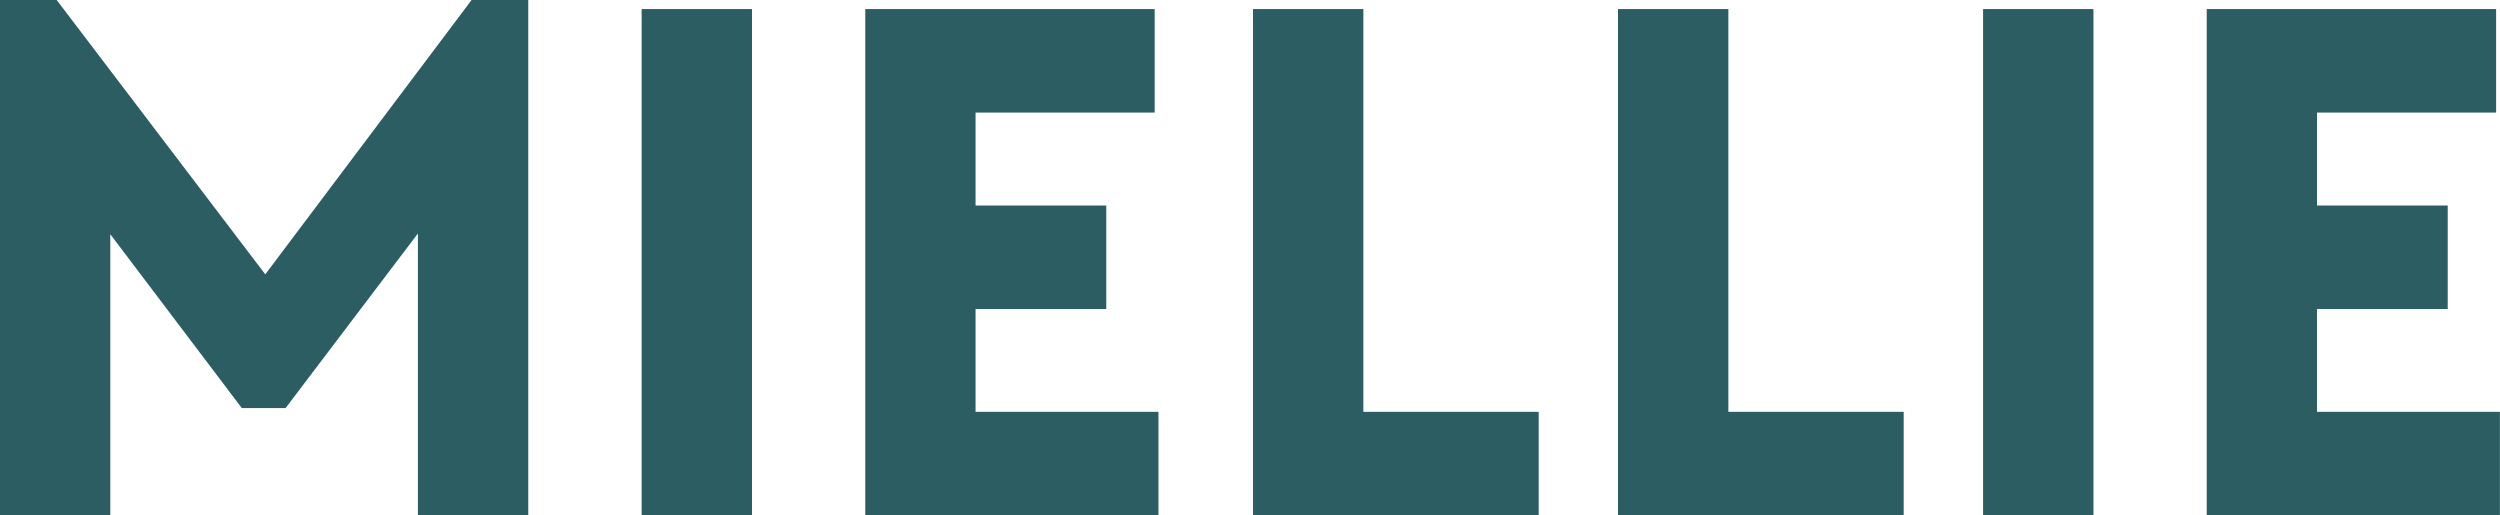
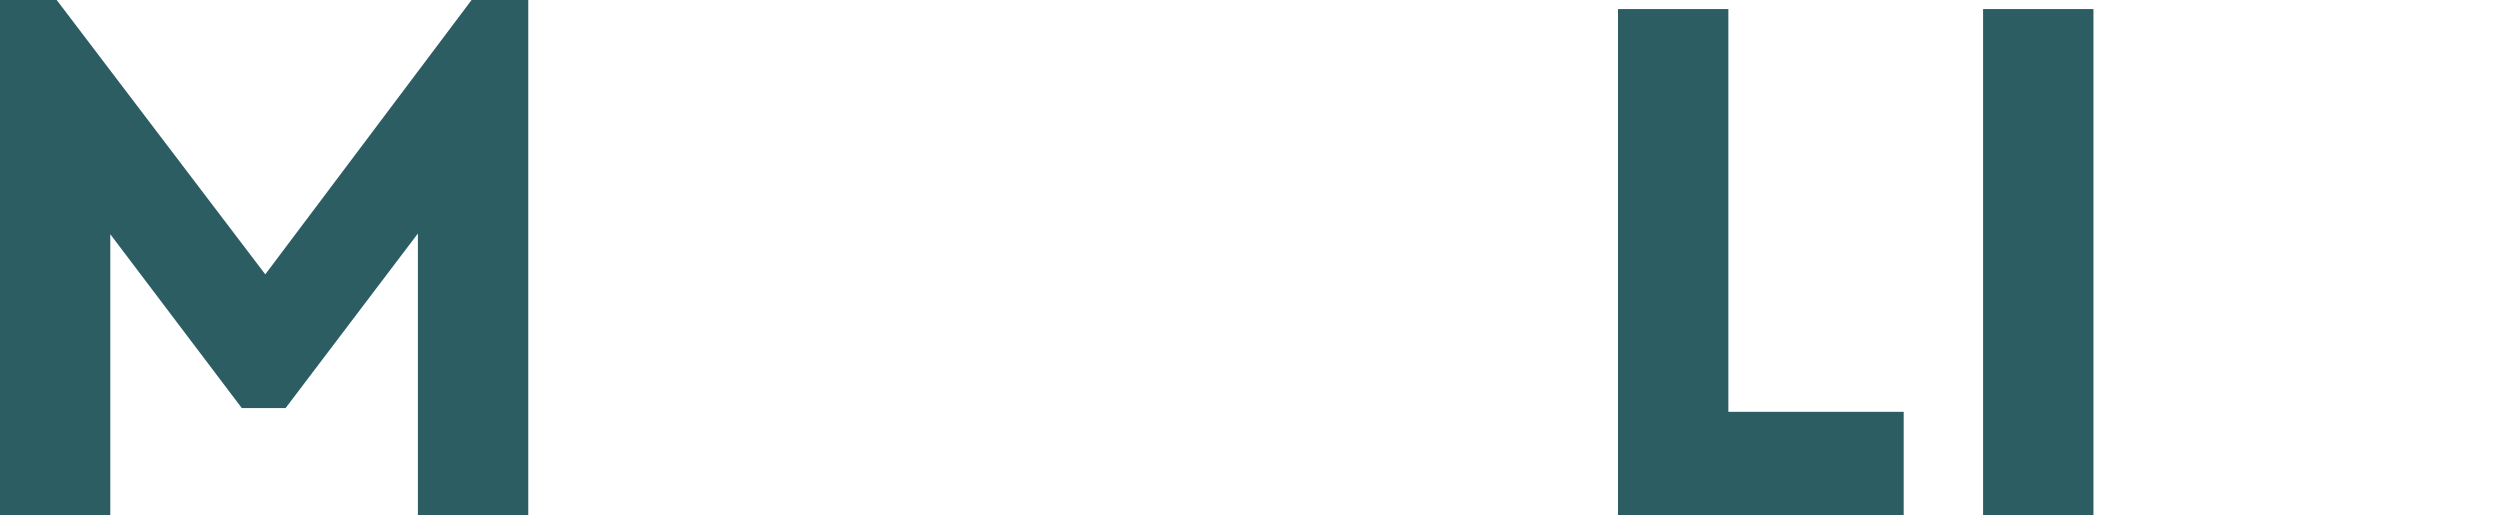
<svg xmlns="http://www.w3.org/2000/svg" id="Layer_1" data-name="Layer 1" viewBox="0 0 284.04 58.56">
  <defs>
    <style>
      .cls-1 {
        fill: #2c5d63;
        stroke-width: 0px;
      }
    </style>
  </defs>
  <path class="cls-1" d="m0,0h6.44l23.7,31.17L53.58,0h6.44v58.56h-12.54V26.53l-15.03,19.83h-4.98l-14.94-19.75v31.94H0V0Z" />
-   <path class="cls-1" d="m72.9,1.03h12.54v57.53h-12.54V1.03Z" />
-   <path class="cls-1" d="m98.31,1.03h32.88v11.76h-20.35v10.56h14.85v11.76h-14.85v11.68h20.78v11.76h-33.31V1.03Z" />
-   <path class="cls-1" d="m142.36,1.03h12.54v45.76h19.92v11.76h-32.46V1.03Z" />
  <path class="cls-1" d="m183.83,1.03h12.54v45.76h19.92v11.76h-32.46V1.03Z" />
  <path class="cls-1" d="m225.31,1.03h12.54v57.53h-12.54V1.03Z" />
-   <path class="cls-1" d="m250.72,1.03h32.88v11.76h-20.35v10.56h14.85v11.76h-14.85v11.68h20.78v11.76h-33.31V1.03Z" />
</svg>